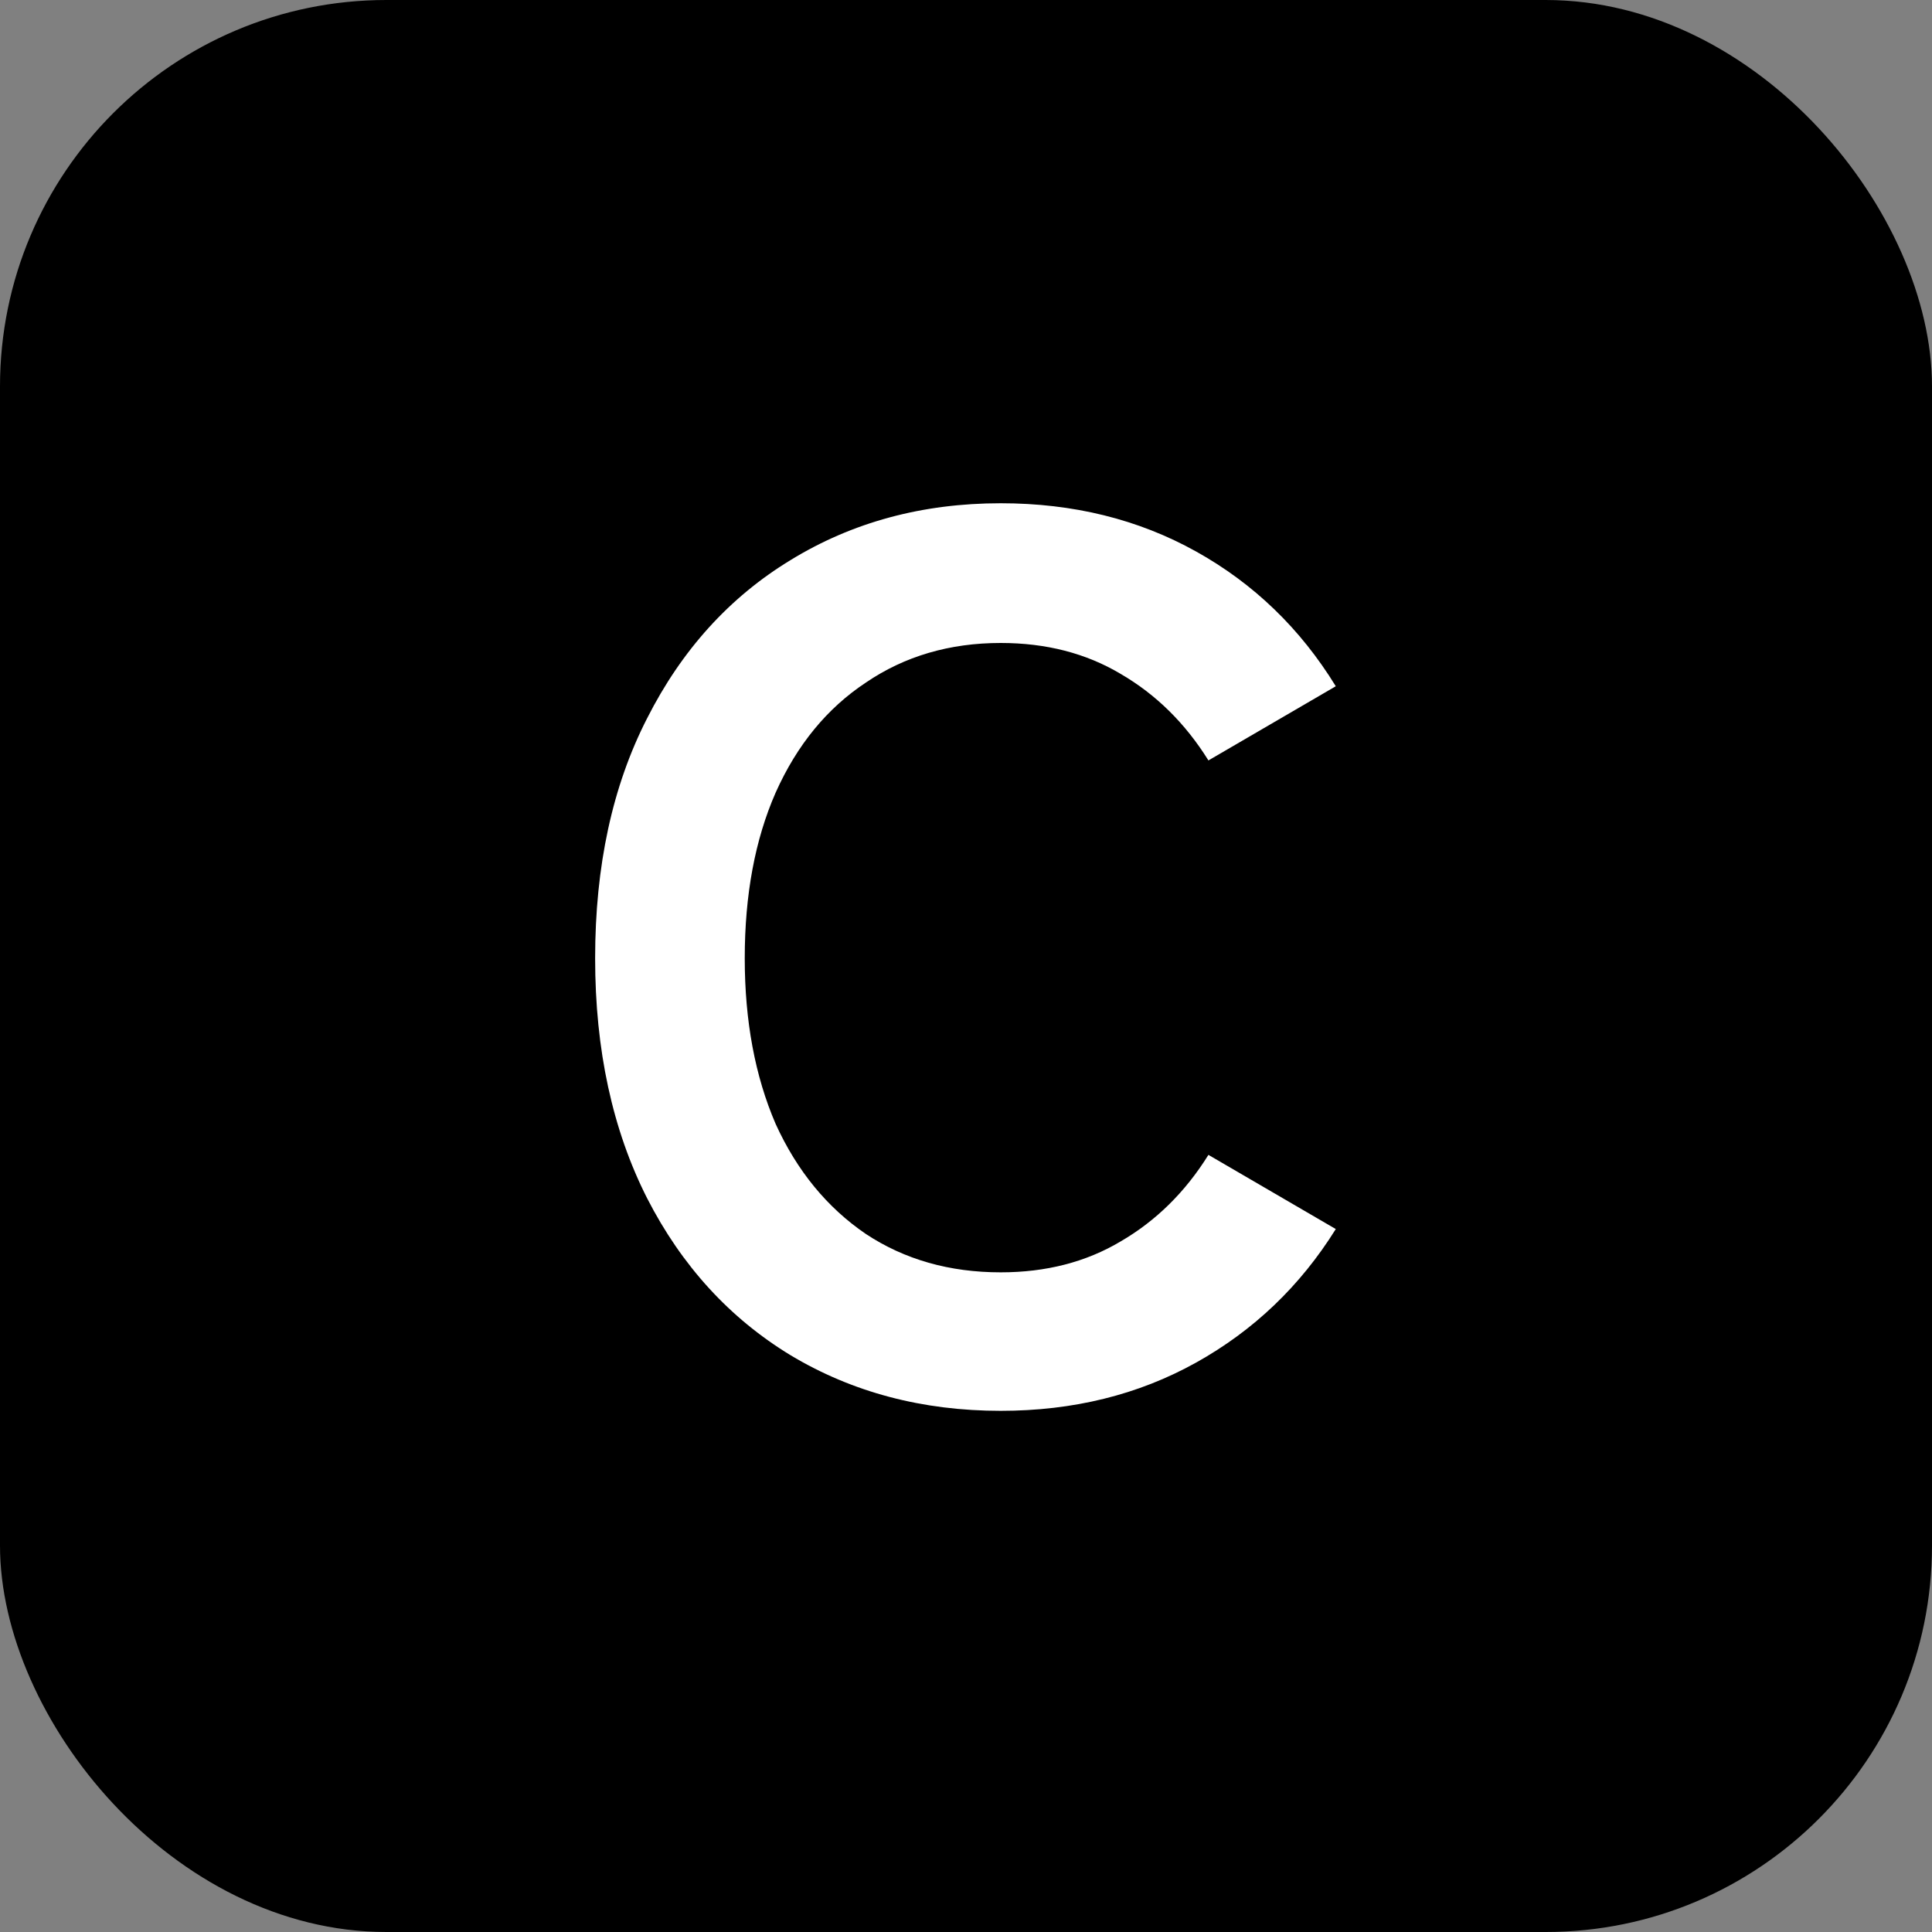
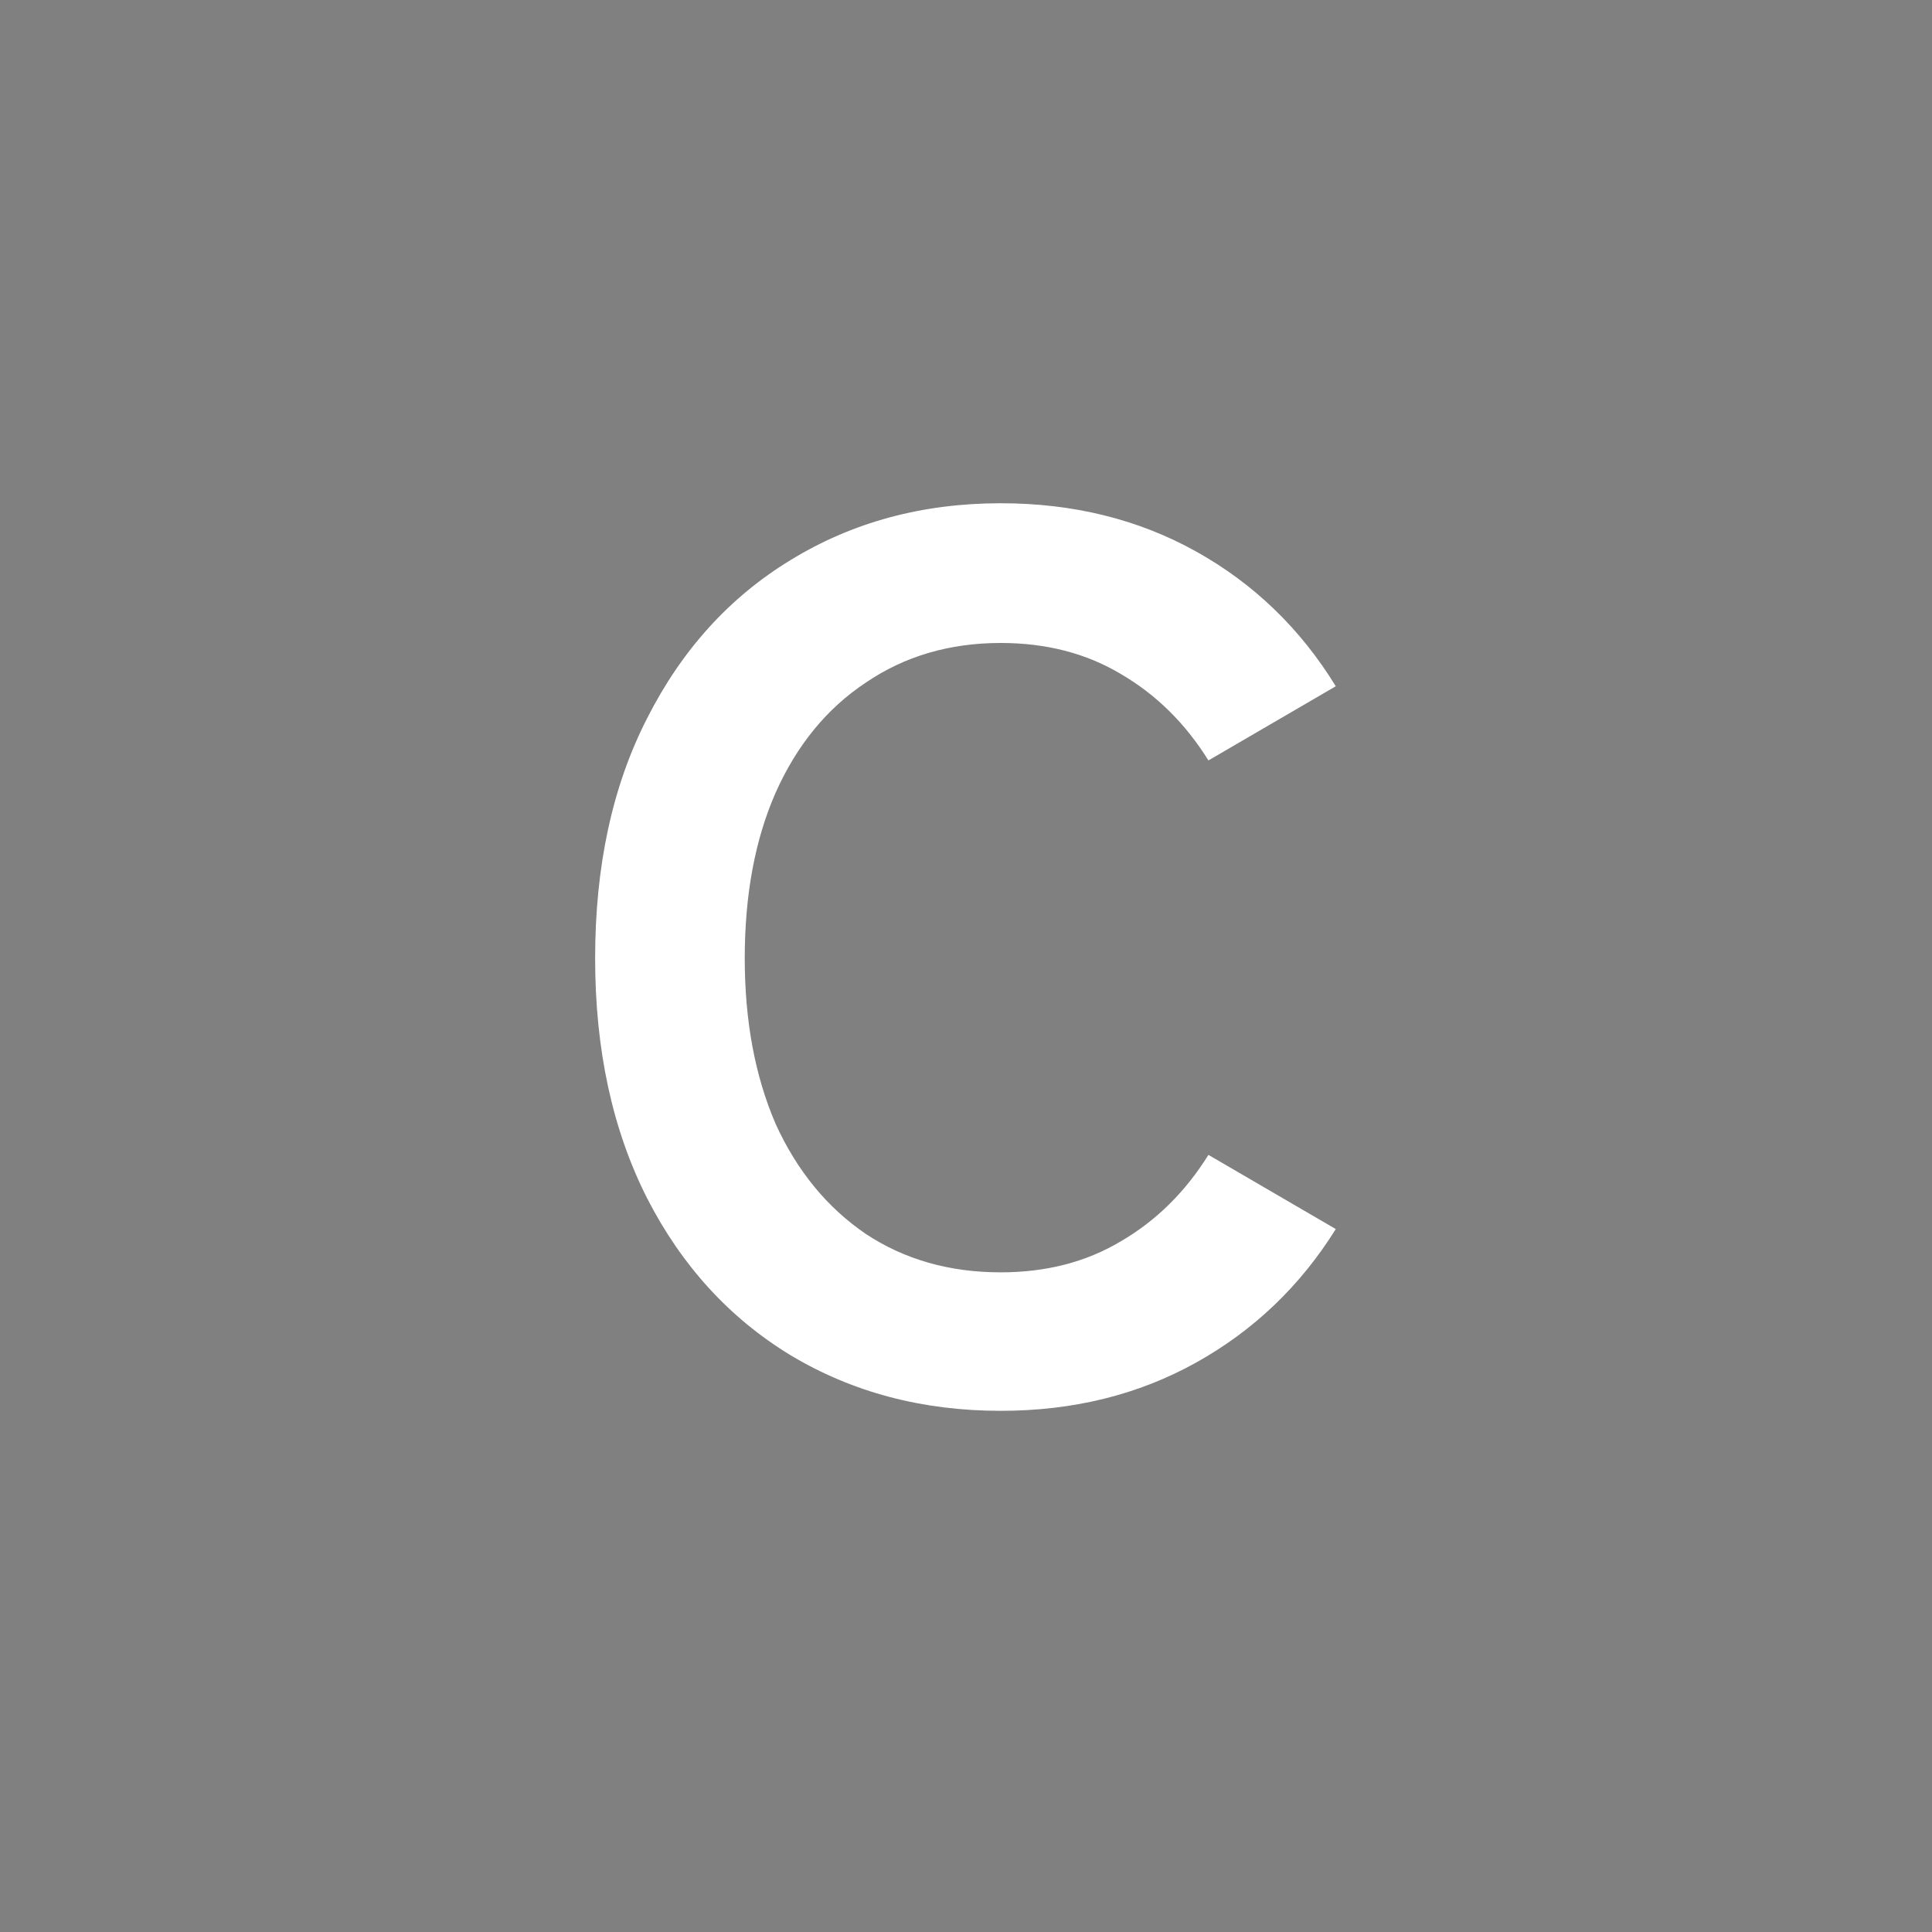
<svg xmlns="http://www.w3.org/2000/svg" width="25" height="25" viewBox="0 0 25 25" fill="none">
  <rect x="0" y="0" width="25" height="25" fill="#808080" stroke="none" />
-   <rect width="25" height="25" rx="5" fill="black" />
  <path d="M12.949 18.256C11.936 18.256 11.029 18.016 10.229 17.536C9.44 17.056 8.821 16.379 8.373 15.504C7.925 14.619 7.701 13.584 7.701 12.4C7.701 11.205 7.925 10.171 8.373 9.296C8.821 8.411 9.44 7.728 10.229 7.248C11.029 6.757 11.936 6.512 12.949 6.512C13.888 6.512 14.73 6.72 15.477 7.136C16.224 7.552 16.826 8.133 17.285 8.88L15.637 9.84C15.338 9.36 14.96 8.987 14.501 8.72C14.053 8.453 13.536 8.32 12.949 8.32C12.288 8.32 11.706 8.491 11.205 8.832C10.704 9.163 10.314 9.637 10.037 10.256C9.77 10.864 9.637 11.579 9.637 12.4C9.637 13.211 9.77 13.925 10.037 14.544C10.314 15.152 10.704 15.627 11.205 15.968C11.706 16.299 12.288 16.464 12.949 16.464C13.536 16.464 14.053 16.331 14.501 16.064C14.96 15.797 15.338 15.424 15.637 14.944L17.285 15.904C16.826 16.64 16.224 17.216 15.477 17.632C14.73 18.048 13.888 18.256 12.949 18.256Z" fill="white" />
</svg>